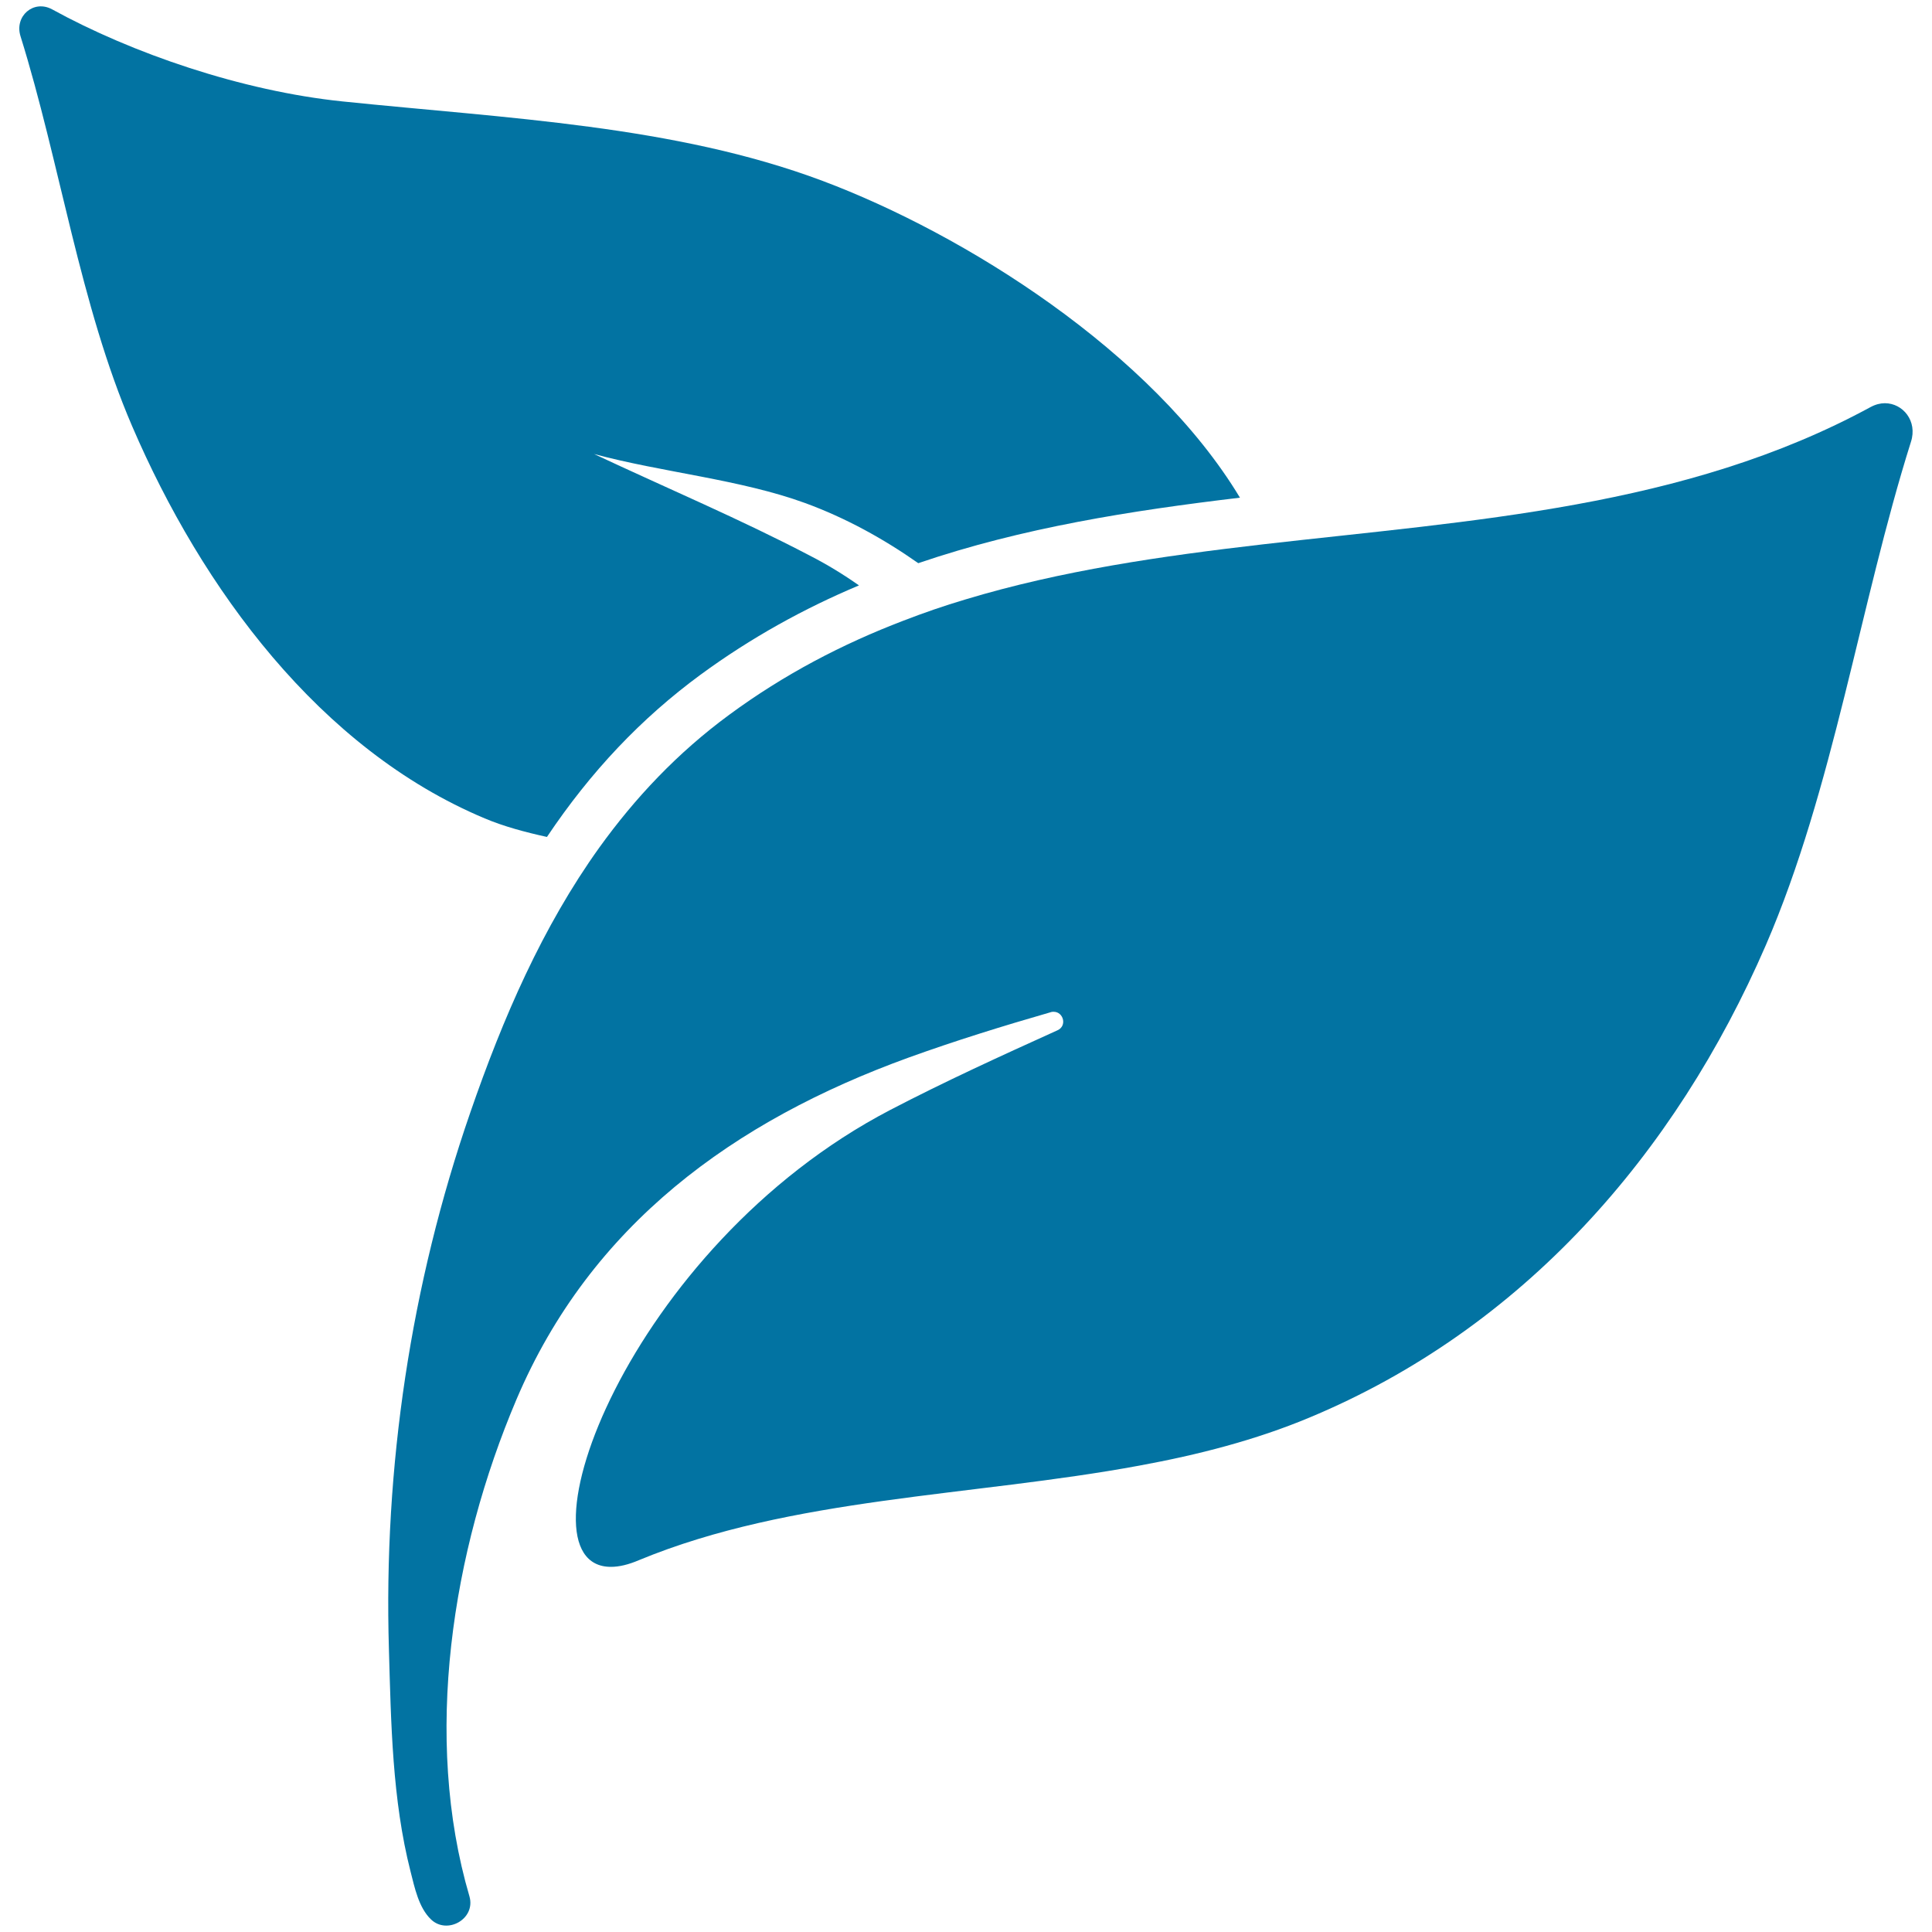
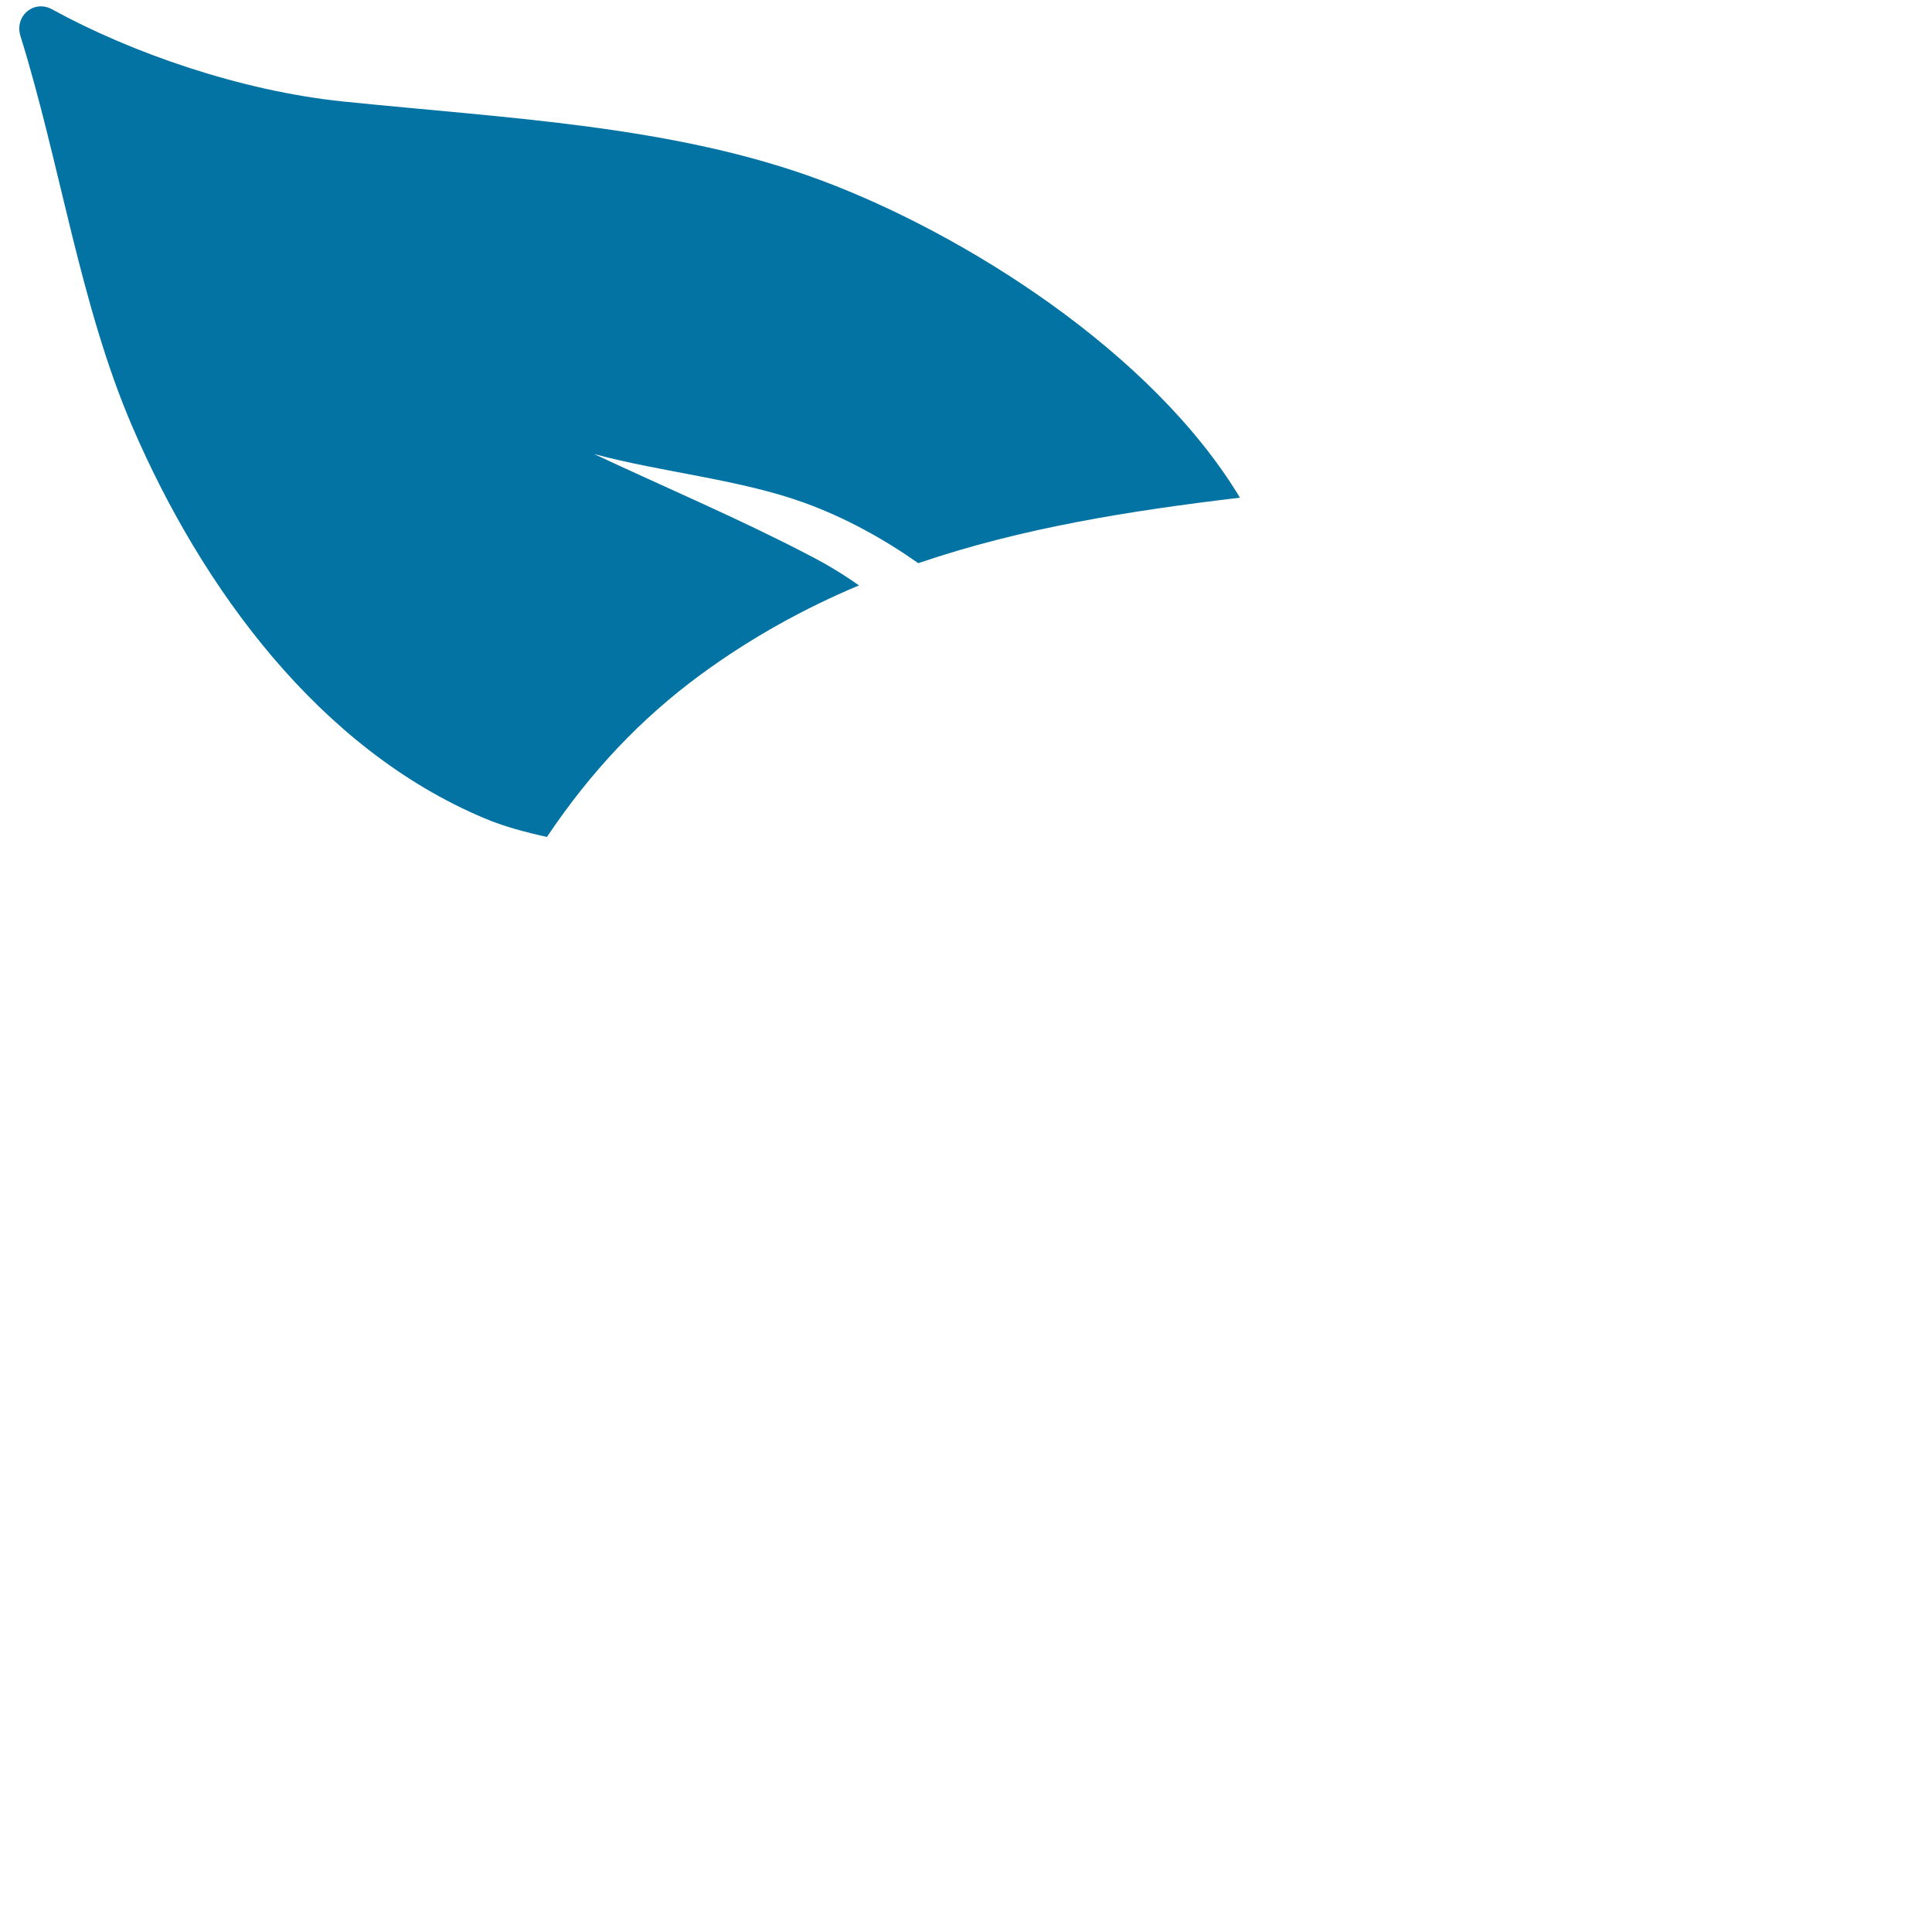
<svg xmlns="http://www.w3.org/2000/svg" viewBox="0 0 1000 1000" style="fill:#0273a2">
  <title>Herbal Spa Treatment Leaves SVG icon</title>
  <g>
    <path d="M68.4,220.6c36.1,84,97.1,167.2,182.5,203c9.7,4.1,20.8,7.1,32.2,9.6c22.7-33.9,48.8-61.4,79.4-83.9c26.3-19.3,53.8-34.4,82.1-46.3c-8.1-5.7-16.6-10.9-25.6-15.5c-35.5-18.6-74-34.9-111.5-52.5c35.2,9.5,75.6,13.1,109.3,25.4c21,7.7,40.4,18.4,58.5,31.1c53.9-18.4,110.2-27.2,166.5-33.9c-45.6-75.7-142.8-136.5-216.1-164c-76.5-28.7-163.2-32.3-248.4-41.1C125.1,47.1,68.4,27.6,26.9,4.8C17.4-0.3,7.4,8.3,10.6,18.7C31,84,41.4,157.9,68.4,220.6z" />
-     <path d="M968.2,210.7c-96,52.2-206.2,58.6-314.1,71c-52.7,6.1-104.9,13.6-154.5,28.6c-10.8,3.2-21.5,6.9-32.1,11c-31.4,12-61.6,27.7-90.1,48.7c-26.8,19.7-48.7,43-67.2,68.7c-29.4,41-49.9,88.2-66.8,137.2c-30.8,89-44.9,183.6-42.1,277.7c1.1,38.2,1.7,77.9,11.2,115.1c2.1,8.2,4.2,18.7,10.6,24.8c8.3,8,23.2-0.2,19.9-11.9c-24.2-82.3-9.1-178.6,24.3-257.2c38.4-90.4,112.5-144.2,203-177c24.1-8.7,48.6-16.3,73.6-23.5c0.5-0.2,1-0.2,1.5-0.2c5,0,7.1,7.3,1.9,9.6c-29.4,13.3-58.7,26.7-86.5,41.2C324.6,645.5,265.1,811,316.2,811c4.2,0,9-1.1,14.6-3.5c78.8-32.6,172.4-32.9,258.9-48.9c30.5-5.6,60.1-13.2,87.9-24.8C788.1,687.8,867,597.6,914,489.2c35-80.9,48.6-176.4,75.1-260.5c3.5-10.8-4.2-20-13.5-20C973.3,208.7,970.8,209.3,968.2,210.7z" />
  </g>
</svg>